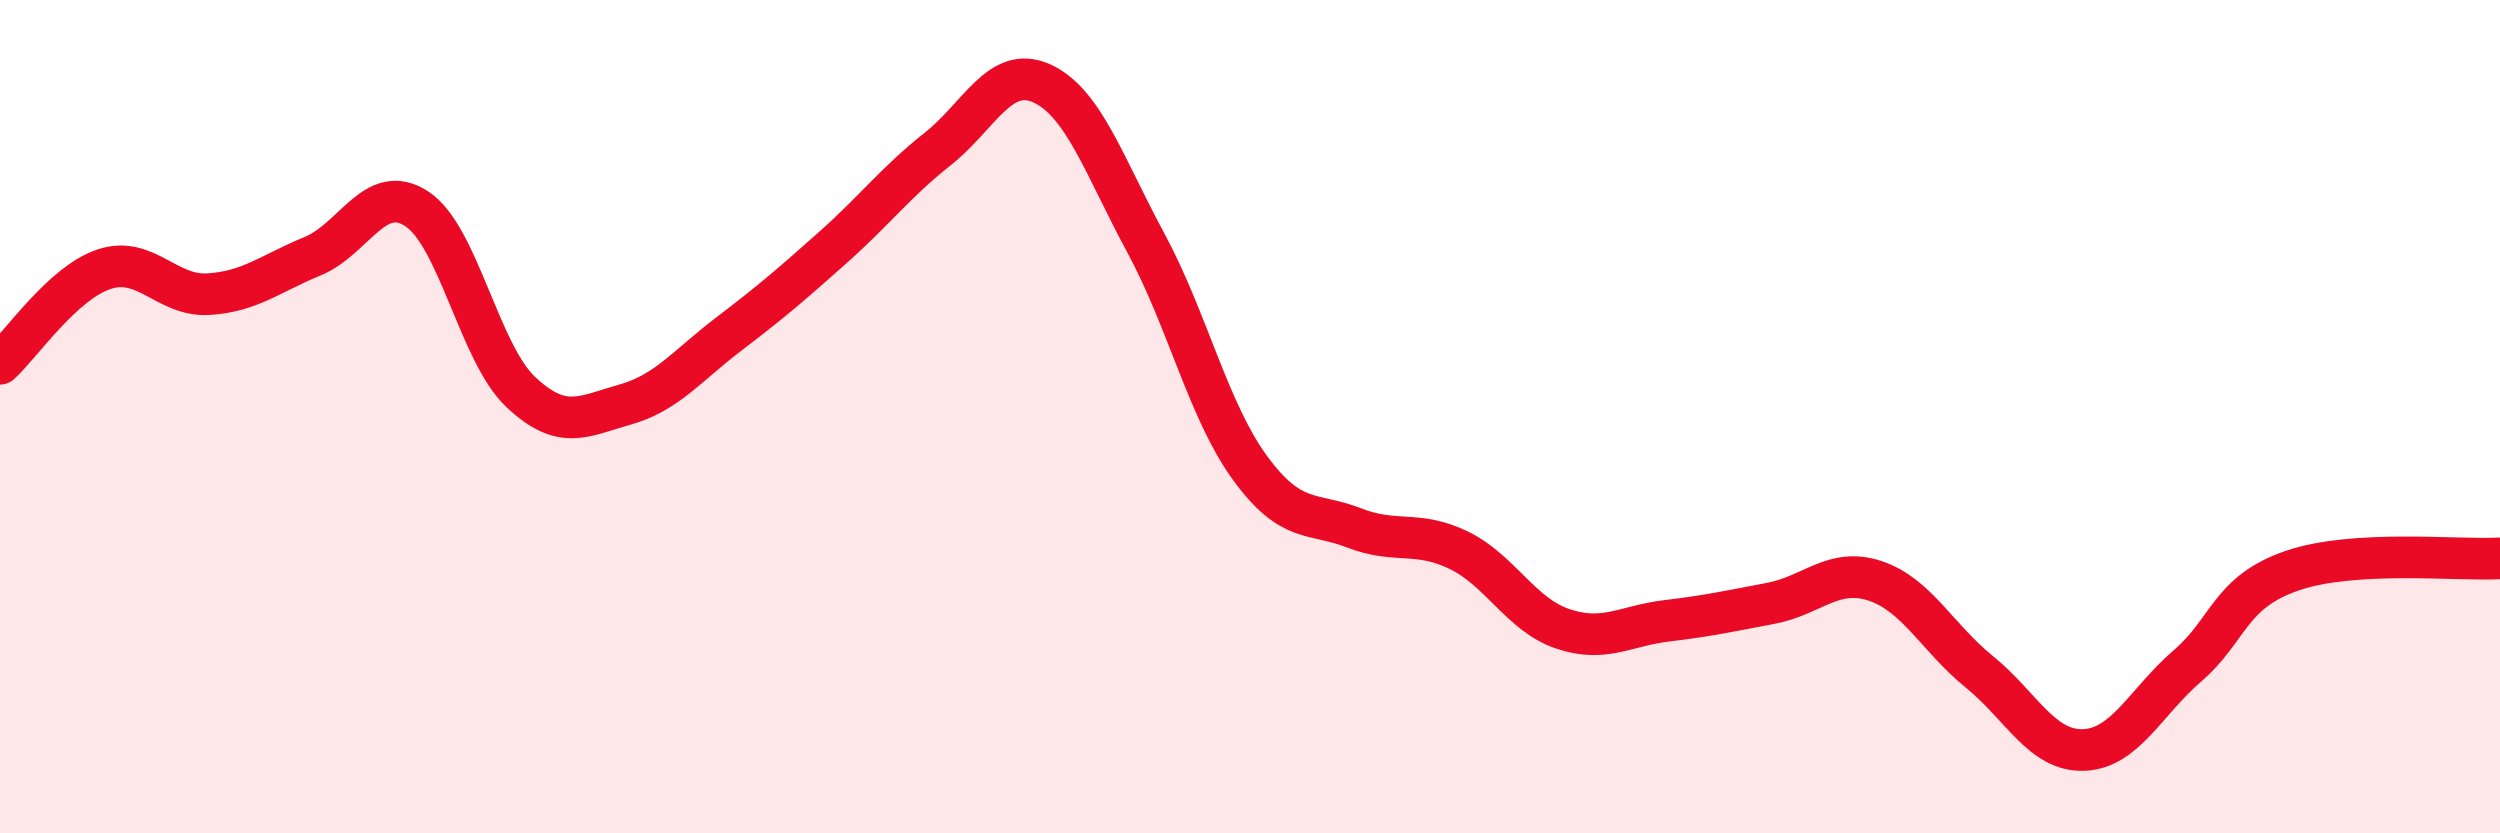
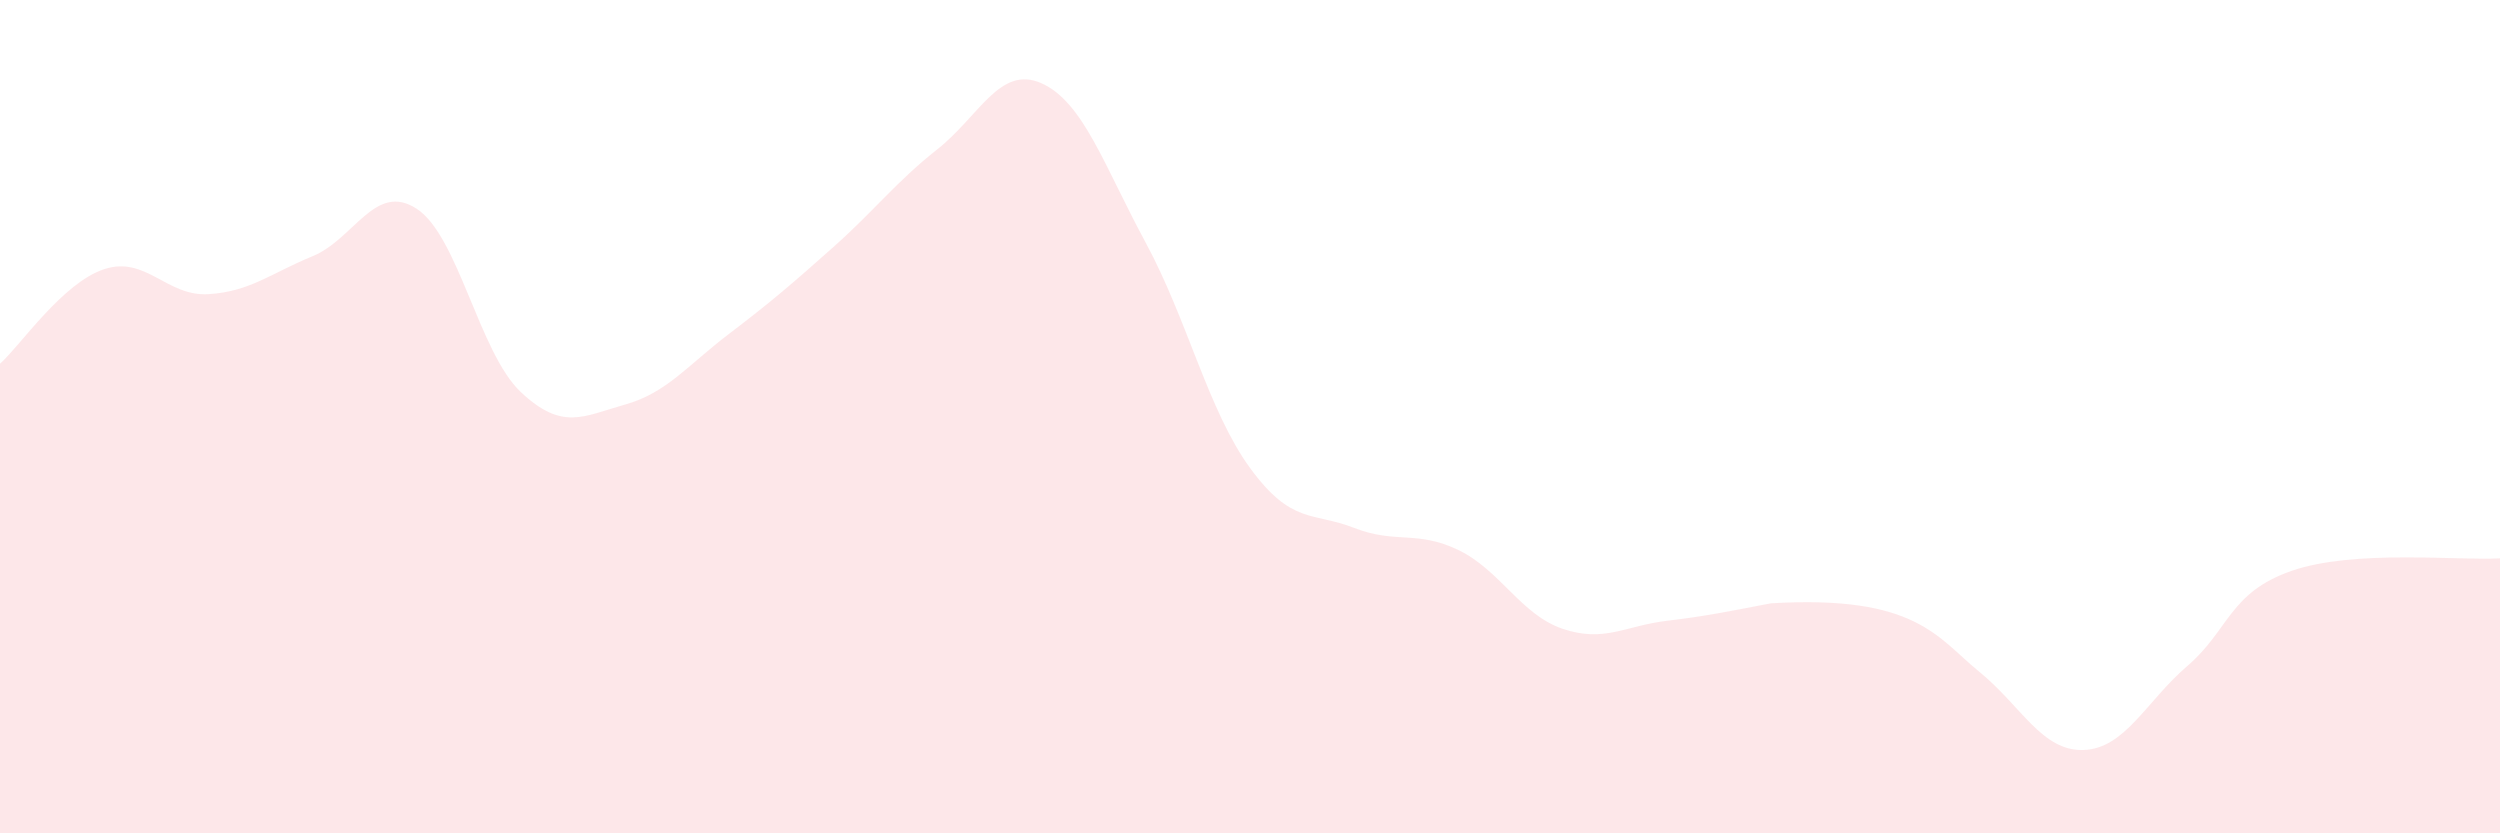
<svg xmlns="http://www.w3.org/2000/svg" width="60" height="20" viewBox="0 0 60 20">
-   <path d="M 0,8.73 C 0.5,8.28 1.5,6.79 2.5,6.46 C 3.5,6.13 4,7.12 5,7.06 C 6,7 6.5,6.56 7.5,6.15 C 8.5,5.74 9,4.36 10,5.01 C 11,5.66 11.5,8.47 12.5,9.41 C 13.5,10.35 14,9.99 15,9.71 C 16,9.43 16.5,8.77 17.5,8.01 C 18.5,7.25 19,6.82 20,5.93 C 21,5.04 21.5,4.37 22.5,3.58 C 23.5,2.79 24,1.55 25,2 C 26,2.45 26.5,3.98 27.5,5.83 C 28.5,7.68 29,9.86 30,11.23 C 31,12.6 31.5,12.28 32.5,12.67 C 33.5,13.06 34,12.72 35,13.2 C 36,13.68 36.5,14.75 37.5,15.09 C 38.5,15.43 39,15.02 40,14.9 C 41,14.78 41.5,14.67 42.5,14.48 C 43.5,14.29 44,13.61 45,13.94 C 46,14.27 46.5,15.31 47.5,16.12 C 48.5,16.93 49,18.03 50,18 C 51,17.97 51.5,16.84 52.5,15.98 C 53.5,15.12 53.5,14.22 55,13.7 C 56.5,13.18 59,13.46 60,13.4L60 20L0 20Z" fill="#EB0A25" opacity="0.1" stroke-linecap="round" stroke-linejoin="round" />
-   <path d="M 0,8.73 C 0.5,8.28 1.5,6.79 2.5,6.46 C 3.5,6.13 4,7.12 5,7.06 C 6,7 6.5,6.56 7.5,6.15 C 8.5,5.74 9,4.36 10,5.01 C 11,5.66 11.5,8.47 12.5,9.41 C 13.5,10.35 14,9.99 15,9.71 C 16,9.43 16.5,8.77 17.5,8.01 C 18.5,7.25 19,6.82 20,5.93 C 21,5.04 21.5,4.37 22.5,3.58 C 23.5,2.79 24,1.55 25,2 C 26,2.45 26.5,3.98 27.5,5.83 C 28.5,7.68 29,9.86 30,11.23 C 31,12.6 31.5,12.28 32.5,12.67 C 33.5,13.06 34,12.72 35,13.2 C 36,13.68 36.5,14.75 37.5,15.09 C 38.5,15.43 39,15.02 40,14.9 C 41,14.78 41.5,14.67 42.5,14.48 C 43.5,14.29 44,13.61 45,13.94 C 46,14.27 46.5,15.31 47.5,16.12 C 48.5,16.93 49,18.03 50,18 C 51,17.97 51.5,16.84 52.5,15.98 C 53.5,15.12 53.5,14.22 55,13.7 C 56.5,13.18 59,13.46 60,13.4" stroke="#EB0A25" stroke-width="1" fill="none" stroke-linecap="round" stroke-linejoin="round" />
+   <path d="M 0,8.73 C 0.5,8.28 1.5,6.79 2.5,6.46 C 3.5,6.13 4,7.12 5,7.06 C 6,7 6.5,6.56 7.5,6.15 C 8.5,5.74 9,4.36 10,5.01 C 11,5.66 11.5,8.47 12.5,9.41 C 13.5,10.35 14,9.99 15,9.71 C 16,9.43 16.5,8.77 17.5,8.01 C 18.5,7.25 19,6.82 20,5.93 C 21,5.04 21.5,4.37 22.5,3.58 C 23.5,2.79 24,1.55 25,2 C 26,2.45 26.5,3.98 27.5,5.83 C 28.5,7.68 29,9.86 30,11.23 C 31,12.6 31.5,12.28 32.5,12.67 C 33.5,13.06 34,12.72 35,13.2 C 36,13.68 36.5,14.75 37.5,15.09 C 38.5,15.43 39,15.02 40,14.9 C 41,14.78 41.5,14.67 42.5,14.48 C 46,14.27 46.5,15.31 47.5,16.12 C 48.5,16.93 49,18.03 50,18 C 51,17.97 51.5,16.84 52.5,15.98 C 53.5,15.12 53.5,14.22 55,13.7 C 56.5,13.18 59,13.46 60,13.4L60 20L0 20Z" fill="#EB0A25" opacity="0.1" stroke-linecap="round" stroke-linejoin="round" />
</svg>